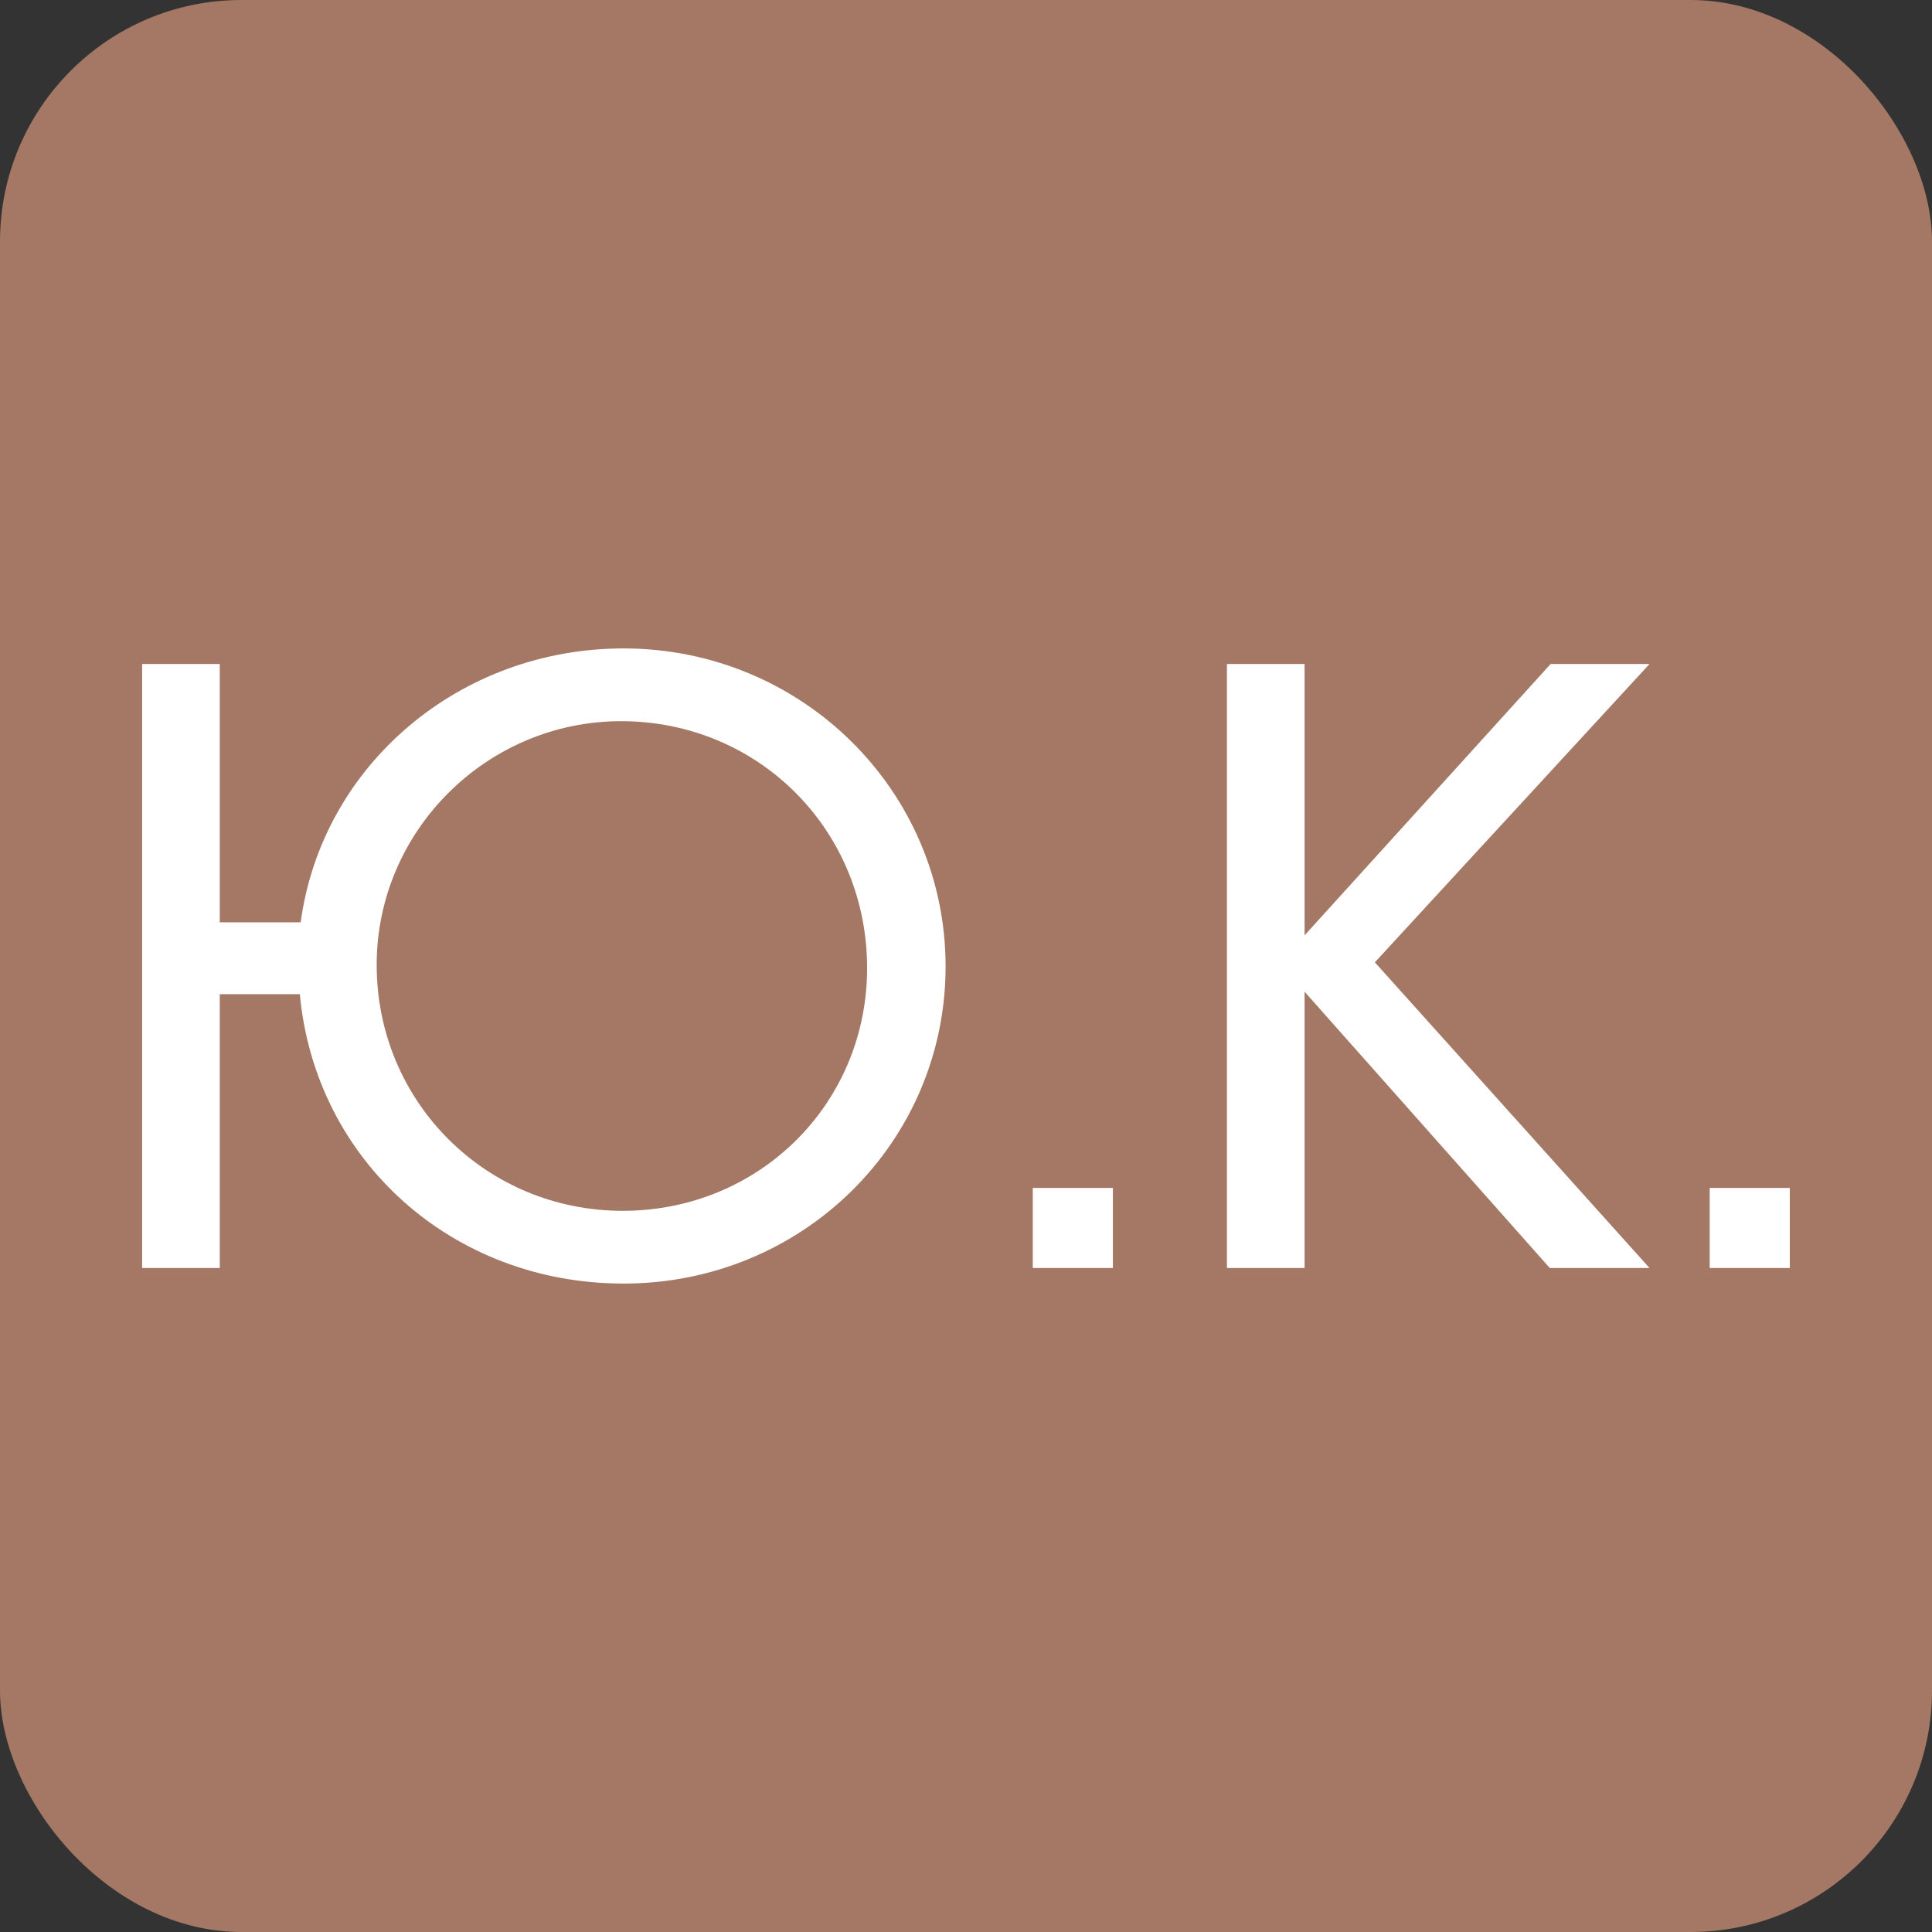
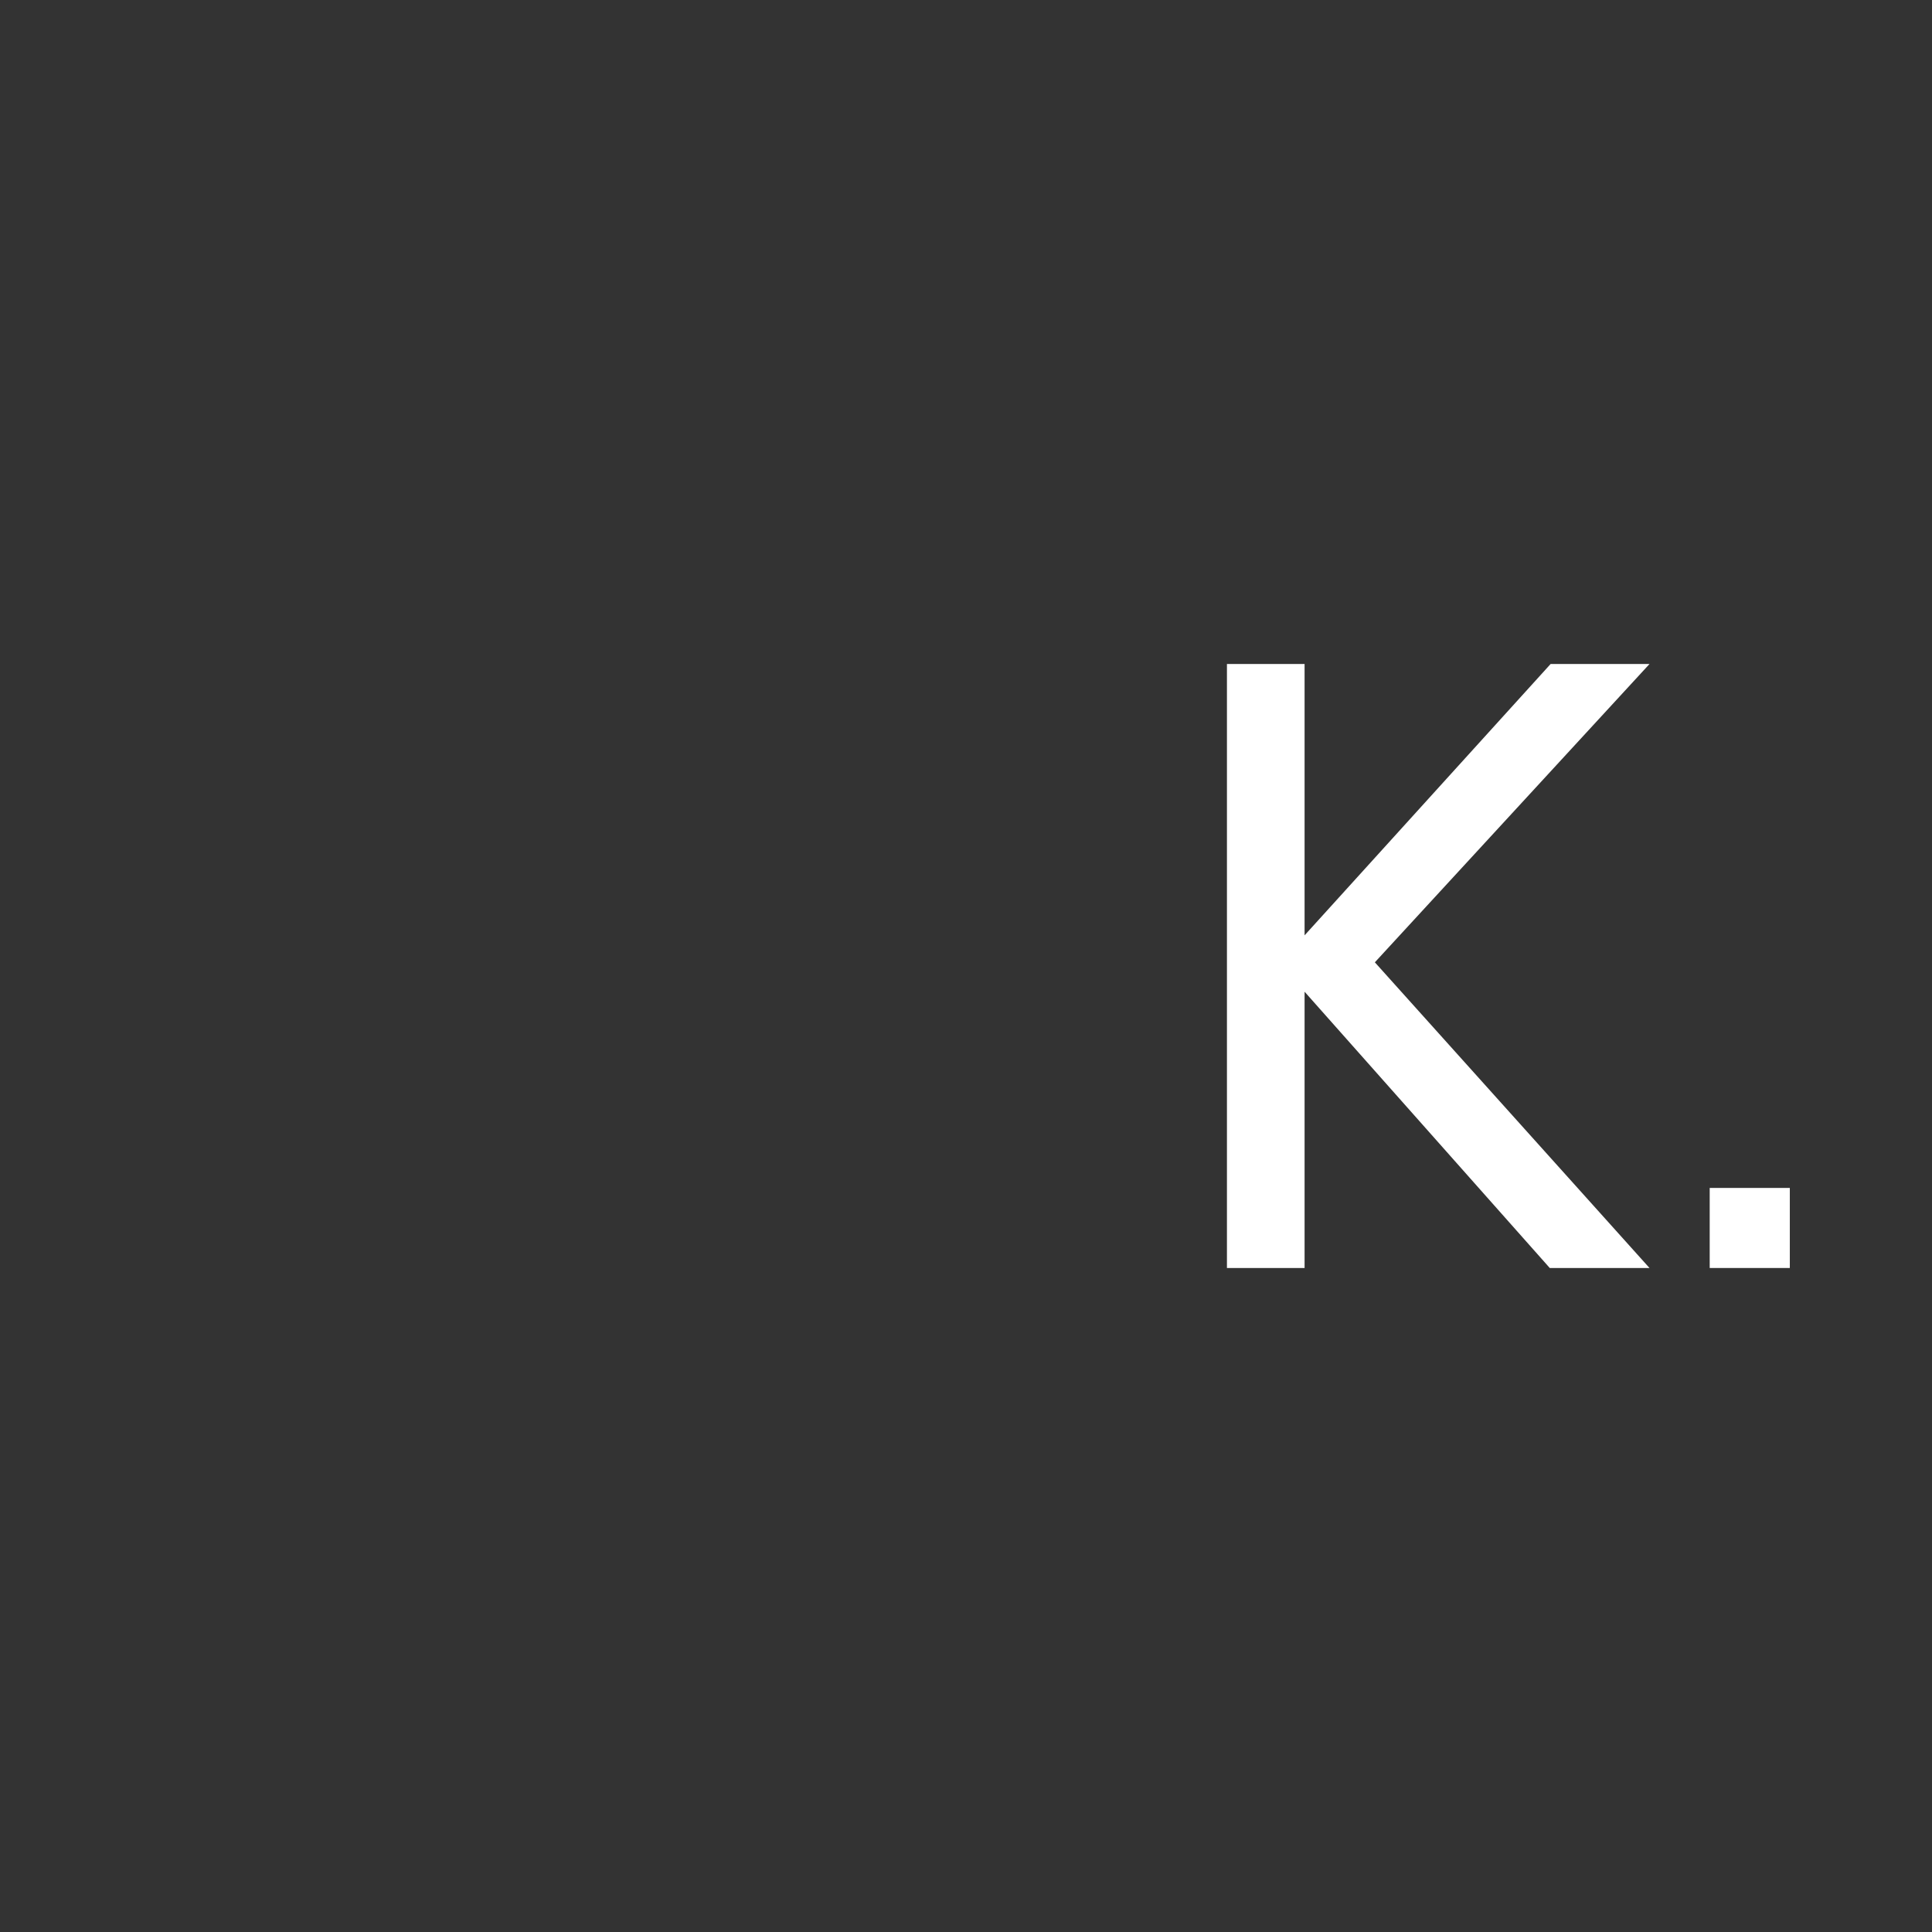
<svg xmlns="http://www.w3.org/2000/svg" width="32" height="32" viewBox="0 0 32 32" fill="none">
  <rect x="0" y="0" width="32" height="32" fill="#333333" stroke="none" />
-   <rect width="32" height="32" rx="4" fill="#A47864" />
-   <path d="M6.239 15.98C6.239 18.254 8.053 20.055 10.314 20.055C12.575 20.055 14.362 18.281 14.362 16.034C14.362 13.746 12.562 11.945 10.287 11.945C8.067 11.945 6.239 13.759 6.239 15.98ZM2.354 21.002V10.998H3.64V15.276H4.98C5.332 12.676 7.606 10.74 10.328 10.74C13.279 10.74 15.662 13.096 15.662 16.007C15.662 18.918 13.293 21.26 10.328 21.26C7.498 21.26 5.224 19.229 4.966 16.467H3.64V21.002H2.354Z" fill="white" />
-   <path d="M17.106 21.002V19.676H18.433V21.002H17.106Z" fill="white" />
  <path d="M20.322 21.002V10.998H21.608V15.492L25.683 10.998H27.321L22.772 15.939L27.321 21.002H25.669L21.608 16.426V21.002H20.322Z" fill="white" />
  <path d="M28.318 21.002V19.676H29.645V21.002H28.318Z" fill="white" />
</svg>